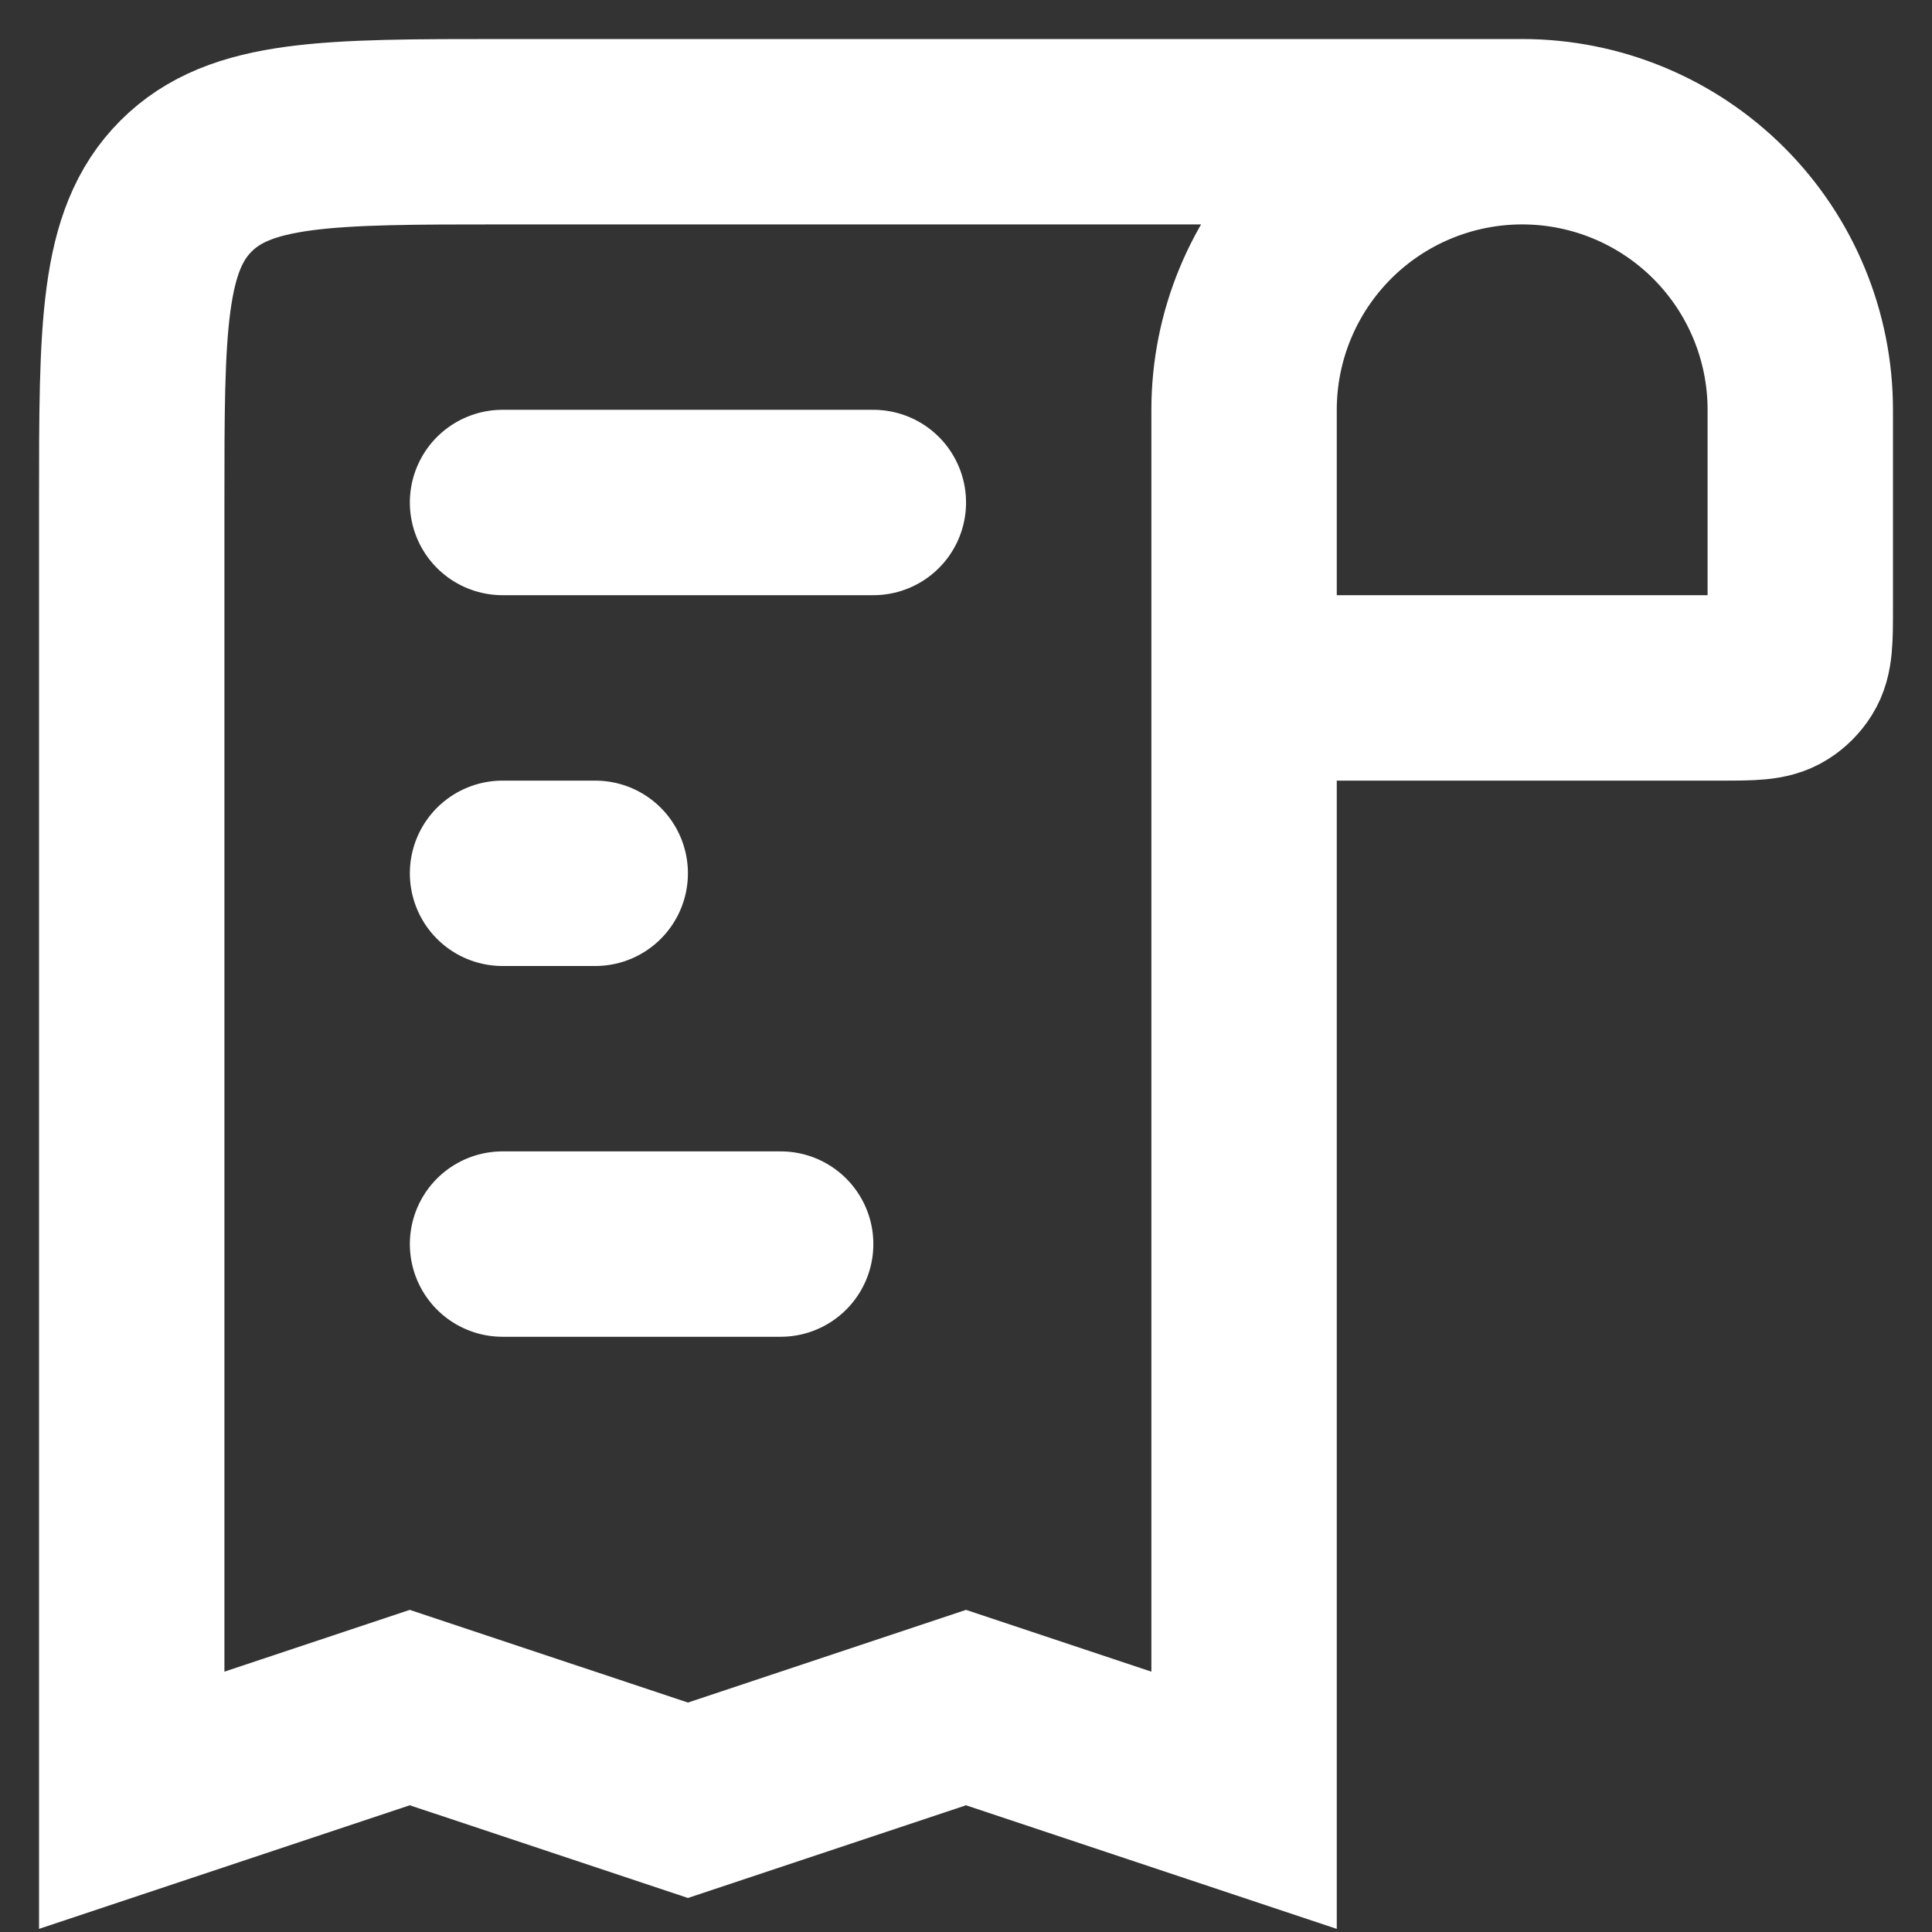
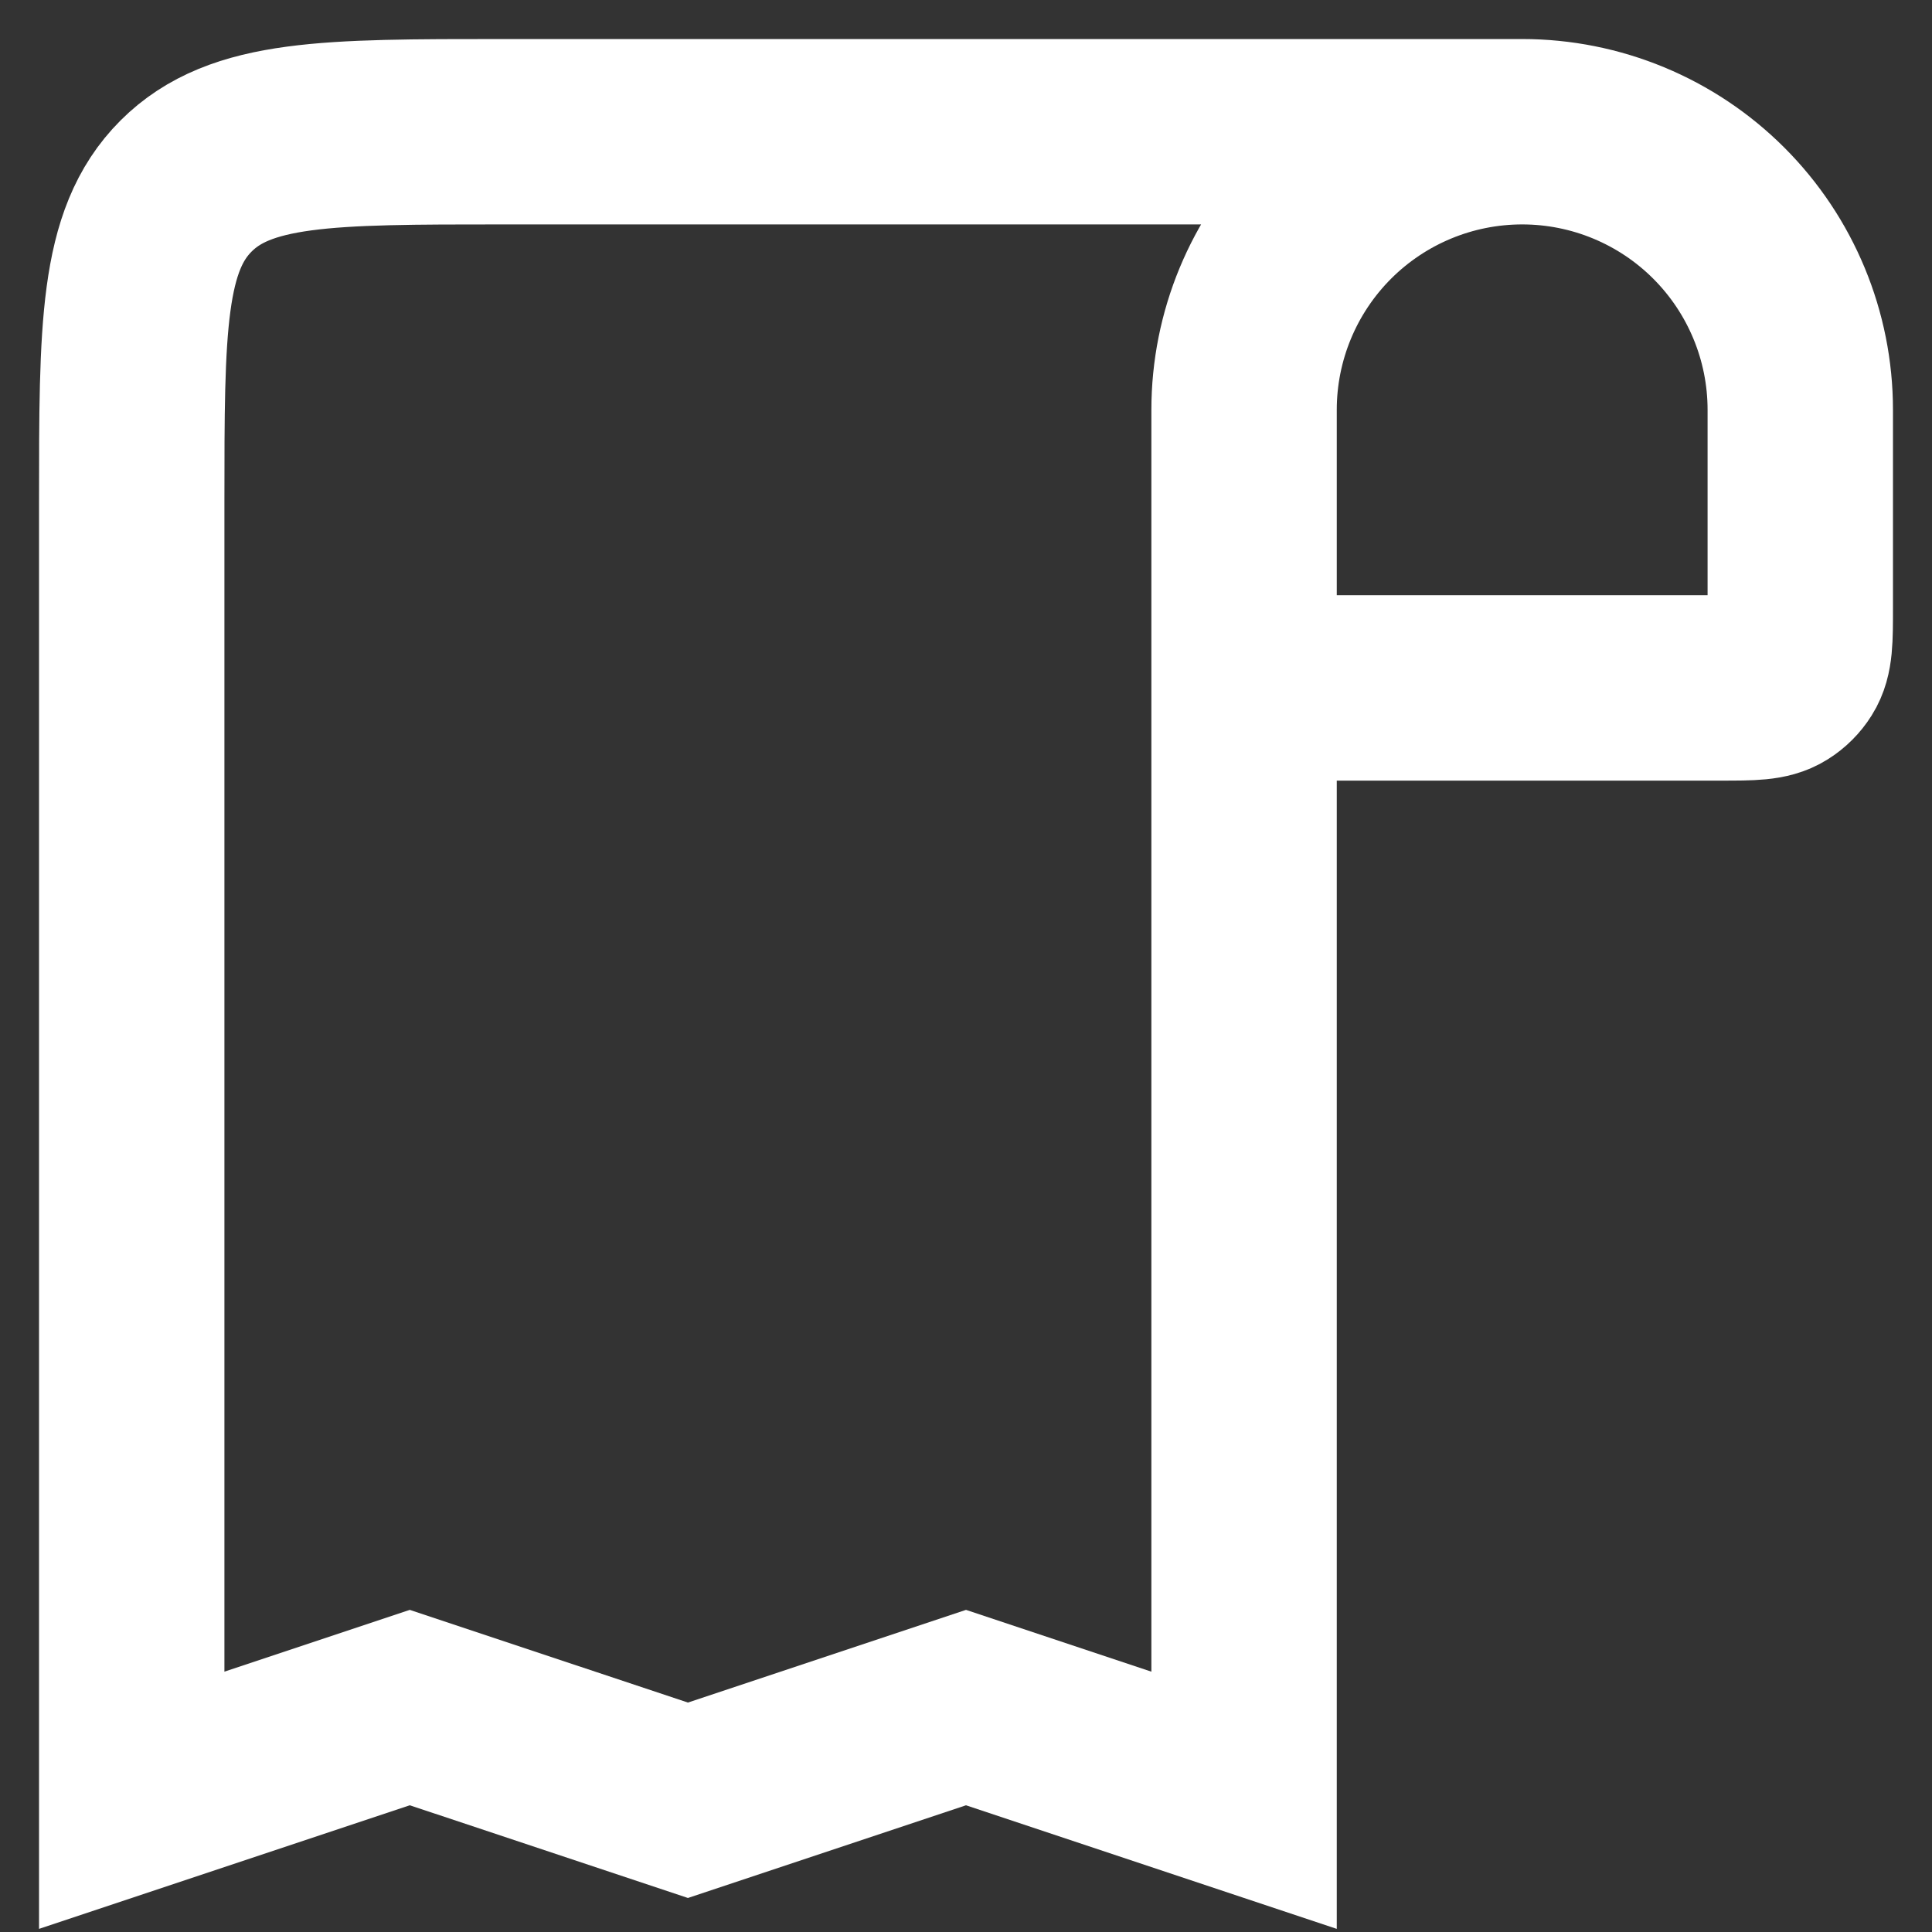
<svg xmlns="http://www.w3.org/2000/svg" width="44" height="44" viewBox="0 0 44 44" fill="none">
  <rect x="0" y="0" width="44" height="44" fill="#333333" stroke="none" />
  <path d="M34.667 3C36.346 3 37.957 3.667 39.145 4.855C40.333 6.043 41 7.654 41 9.333V13.857C41 14.563 41 14.915 40.837 15.173C40.753 15.307 40.64 15.42 40.506 15.504C40.248 15.667 39.896 15.667 39.191 15.667H28.333M34.667 3C32.987 3 31.376 3.667 30.188 4.855C29.001 6.043 28.333 7.654 28.333 9.333V15.667M34.667 3H11.444C7.463 3 5.474 3 4.237 4.237C3 5.474 3 7.463 3 11.444V41L9.333 38.889L15.667 41L22 38.889L28.333 41V15.667" stroke="white" stroke-width="4.222" />
-   <path d="M11.445 11.444H19.89M13.556 19.889H11.445M11.445 28.333H17.779" stroke="white" stroke-width="4.222" stroke-linecap="round" />
</svg>